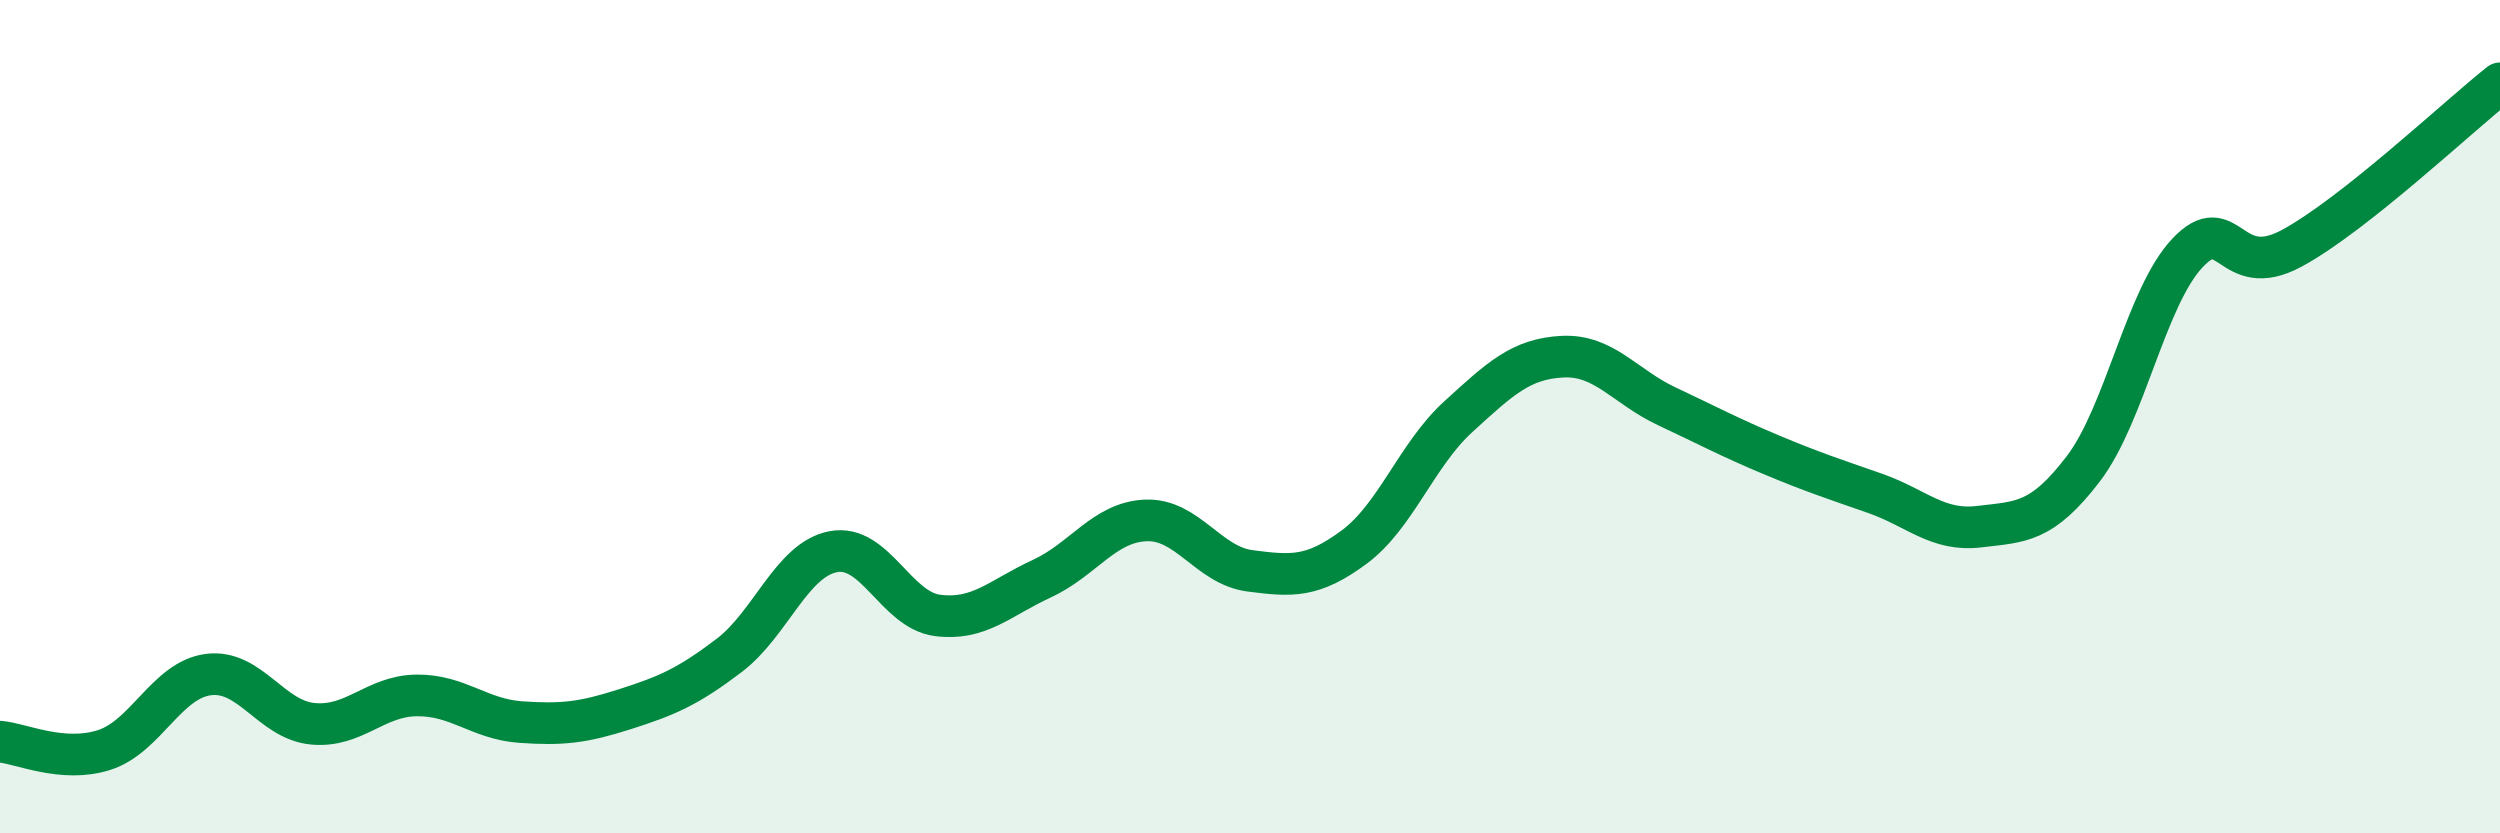
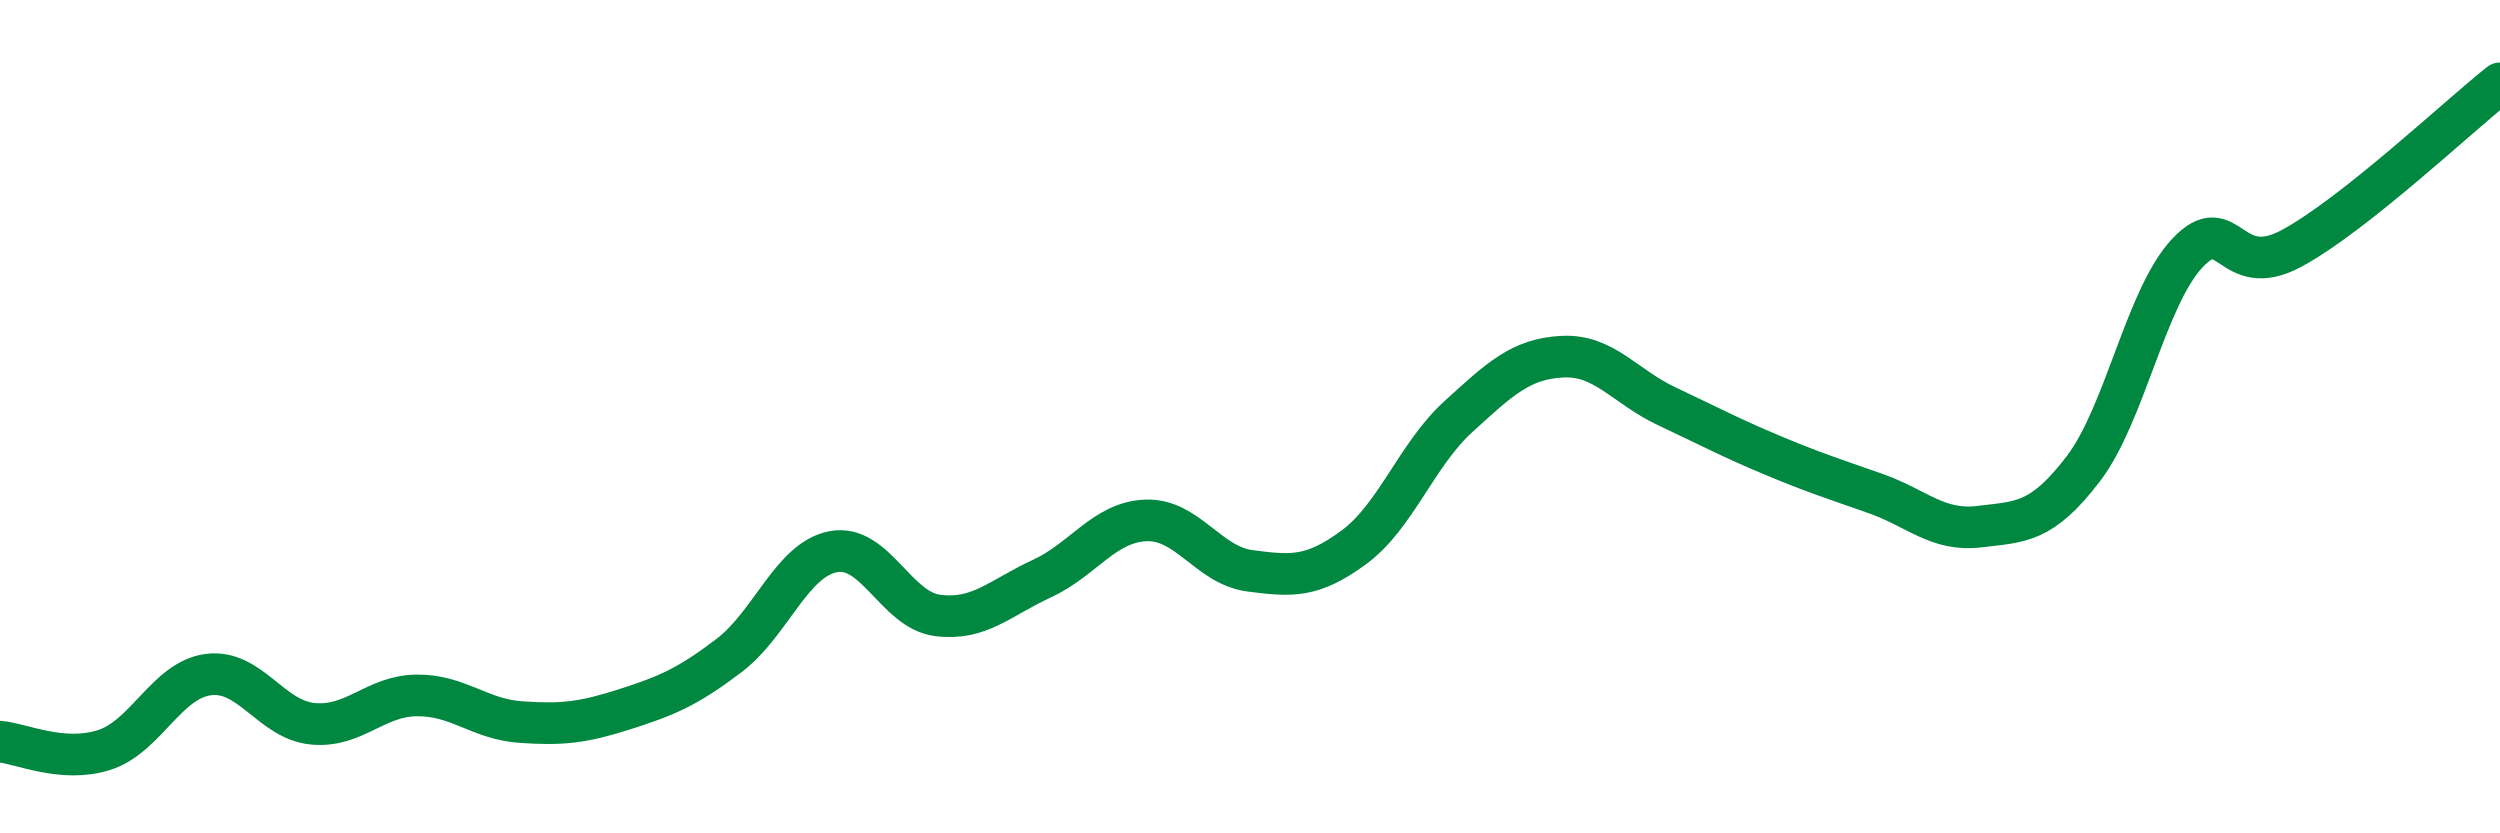
<svg xmlns="http://www.w3.org/2000/svg" width="60" height="20" viewBox="0 0 60 20">
-   <path d="M 0,17.8 C 0.5,17.84 1.5,18.32 2.5,18 C 3.5,17.68 4,16.32 5,16.19 C 6,16.06 6.5,17.27 7.5,17.37 C 8.5,17.47 9,16.7 10,16.69 C 11,16.68 11.5,17.26 12.5,17.33 C 13.5,17.4 14,17.34 15,17.02 C 16,16.7 16.5,16.49 17.5,15.73 C 18.5,14.97 19,13.43 20,13.24 C 21,13.05 21.5,14.64 22.5,14.77 C 23.5,14.9 24,14.35 25,13.89 C 26,13.43 26.5,12.53 27.5,12.49 C 28.5,12.45 29,13.57 30,13.7 C 31,13.83 31.5,13.87 32.5,13.13 C 33.5,12.39 34,10.91 35,10 C 36,9.09 36.5,8.61 37.5,8.56 C 38.5,8.51 39,9.28 40,9.75 C 41,10.22 41.5,10.49 42.5,10.91 C 43.5,11.33 44,11.49 45,11.84 C 46,12.19 46.5,12.76 47.5,12.64 C 48.5,12.52 49,12.56 50,11.25 C 51,9.94 51.5,7.13 52.5,6.07 C 53.5,5.01 53.5,6.77 55,5.96 C 56.5,5.15 59,2.79 60,2L60 20L0 20Z" fill="#008740" opacity="0.1" stroke-linecap="round" stroke-linejoin="round" />
  <path d="M 0,17.8 C 0.5,17.84 1.5,18.32 2.5,18 C 3.5,17.68 4,16.32 5,16.19 C 6,16.06 6.5,17.27 7.5,17.37 C 8.5,17.47 9,16.7 10,16.69 C 11,16.68 11.5,17.26 12.5,17.33 C 13.5,17.4 14,17.34 15,17.02 C 16,16.7 16.5,16.49 17.5,15.73 C 18.5,14.97 19,13.43 20,13.24 C 21,13.05 21.5,14.64 22.5,14.77 C 23.5,14.9 24,14.35 25,13.89 C 26,13.43 26.5,12.53 27.5,12.49 C 28.5,12.45 29,13.57 30,13.7 C 31,13.83 31.5,13.87 32.5,13.13 C 33.5,12.39 34,10.91 35,10 C 36,9.09 36.5,8.61 37.5,8.56 C 38.5,8.51 39,9.28 40,9.75 C 41,10.22 41.5,10.49 42.5,10.91 C 43.5,11.33 44,11.49 45,11.84 C 46,12.19 46.5,12.76 47.5,12.64 C 48.5,12.52 49,12.56 50,11.25 C 51,9.94 51.5,7.13 52.5,6.07 C 53.5,5.01 53.5,6.77 55,5.96 C 56.5,5.15 59,2.79 60,2" stroke="#008740" stroke-width="1" fill="none" stroke-linecap="round" stroke-linejoin="round" />
</svg>